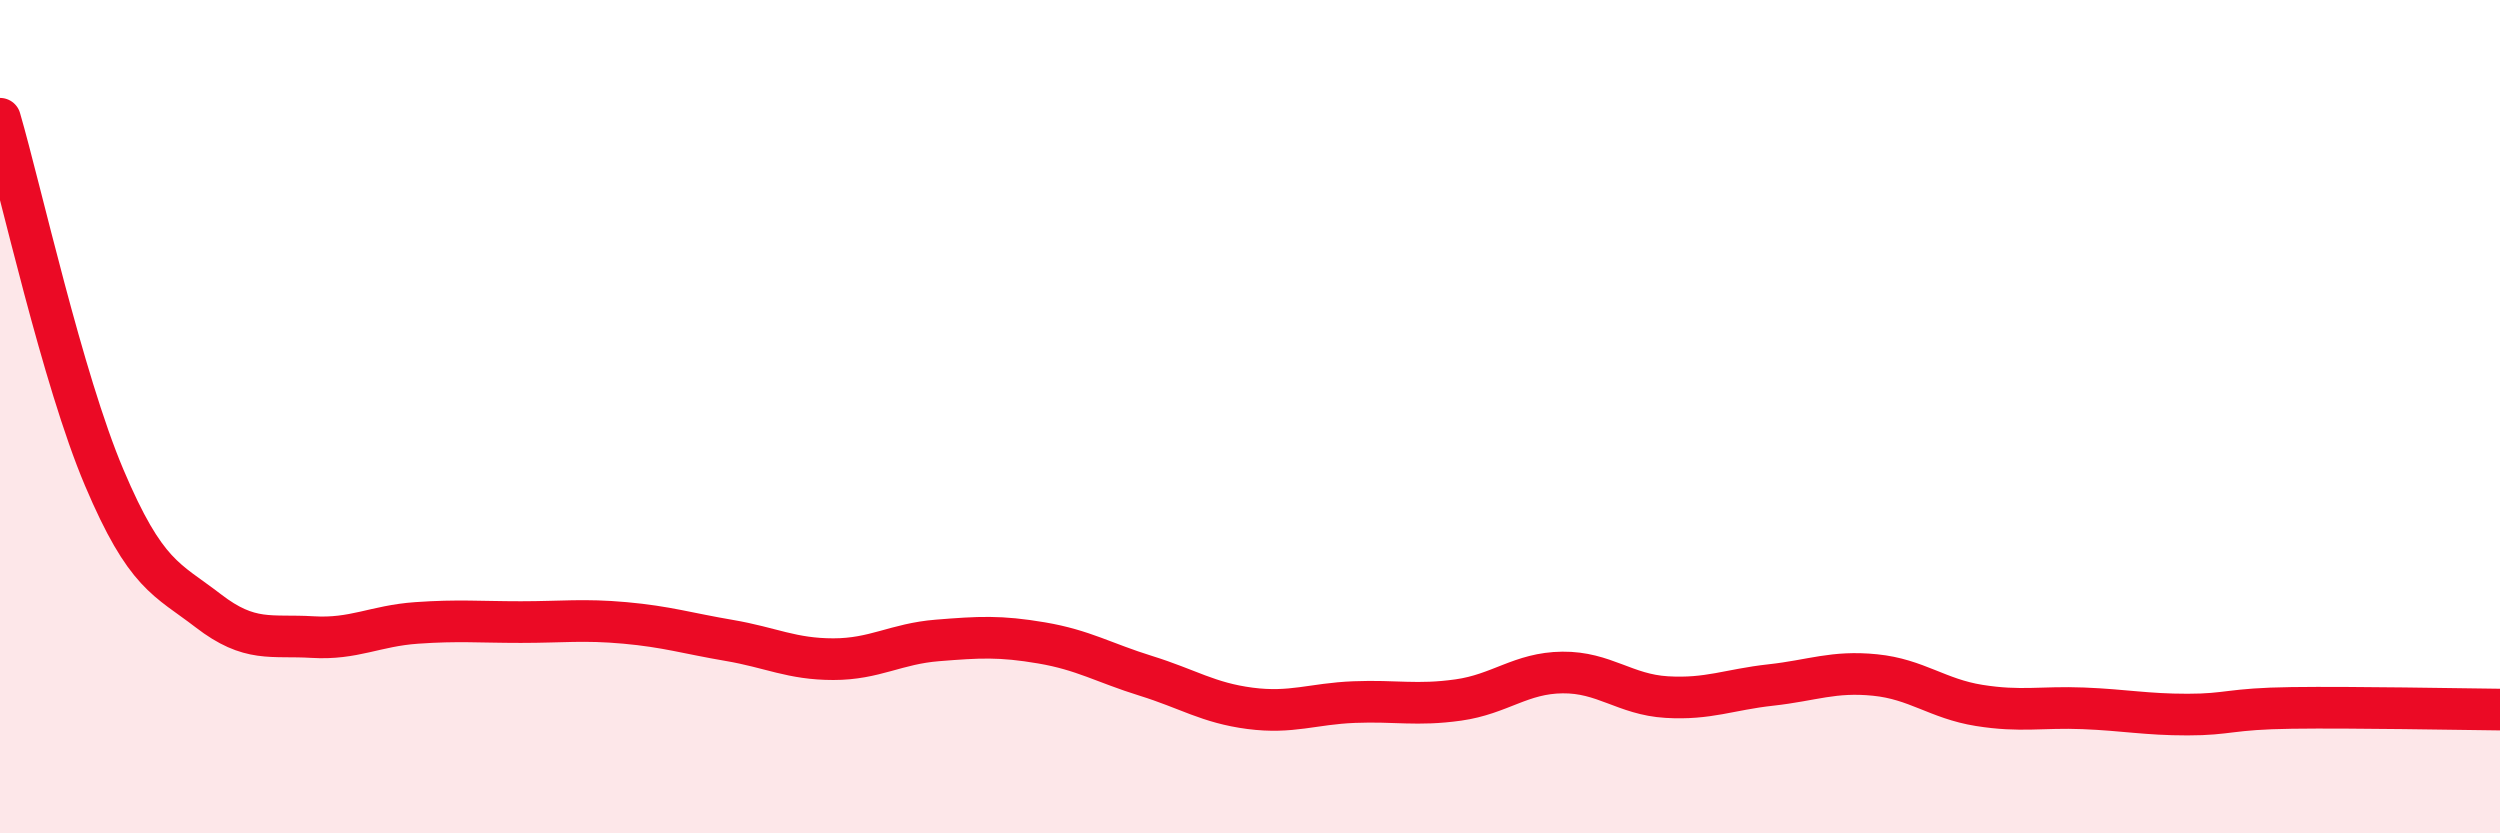
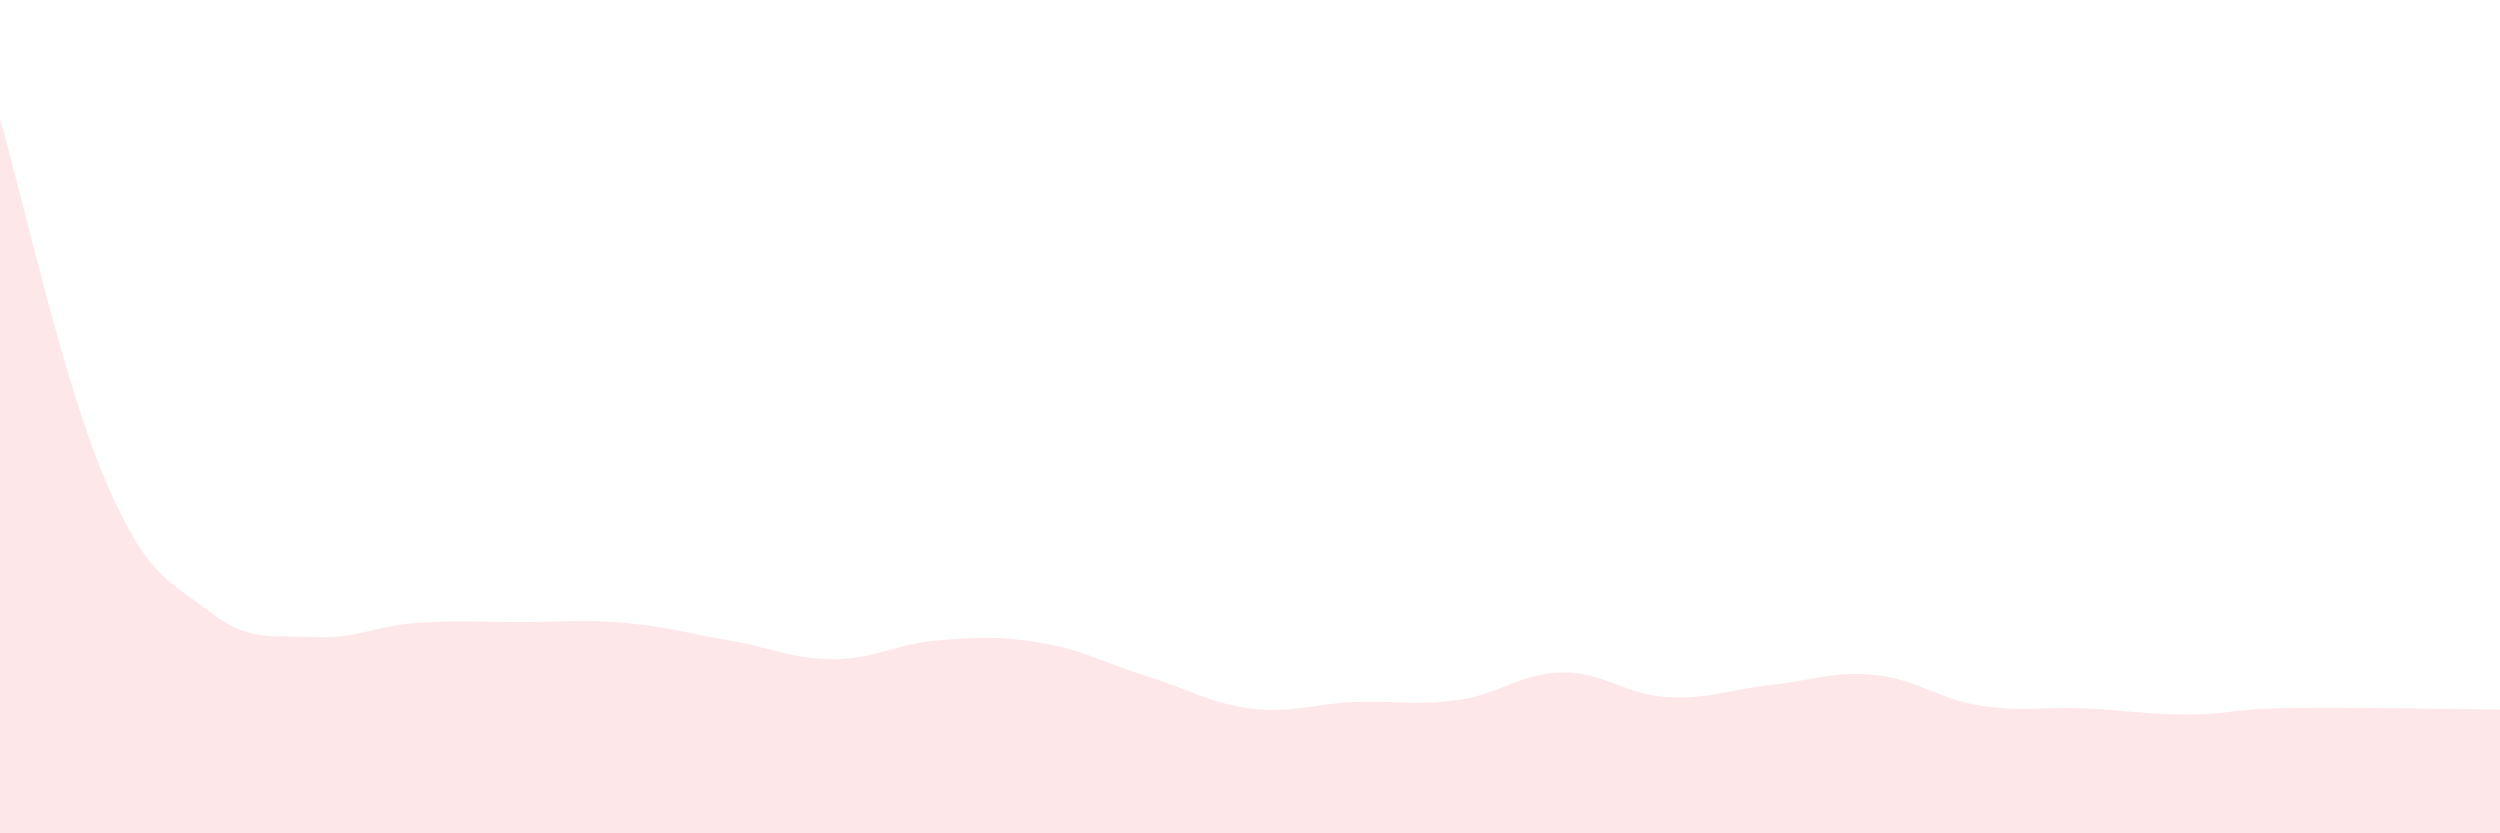
<svg xmlns="http://www.w3.org/2000/svg" width="60" height="20" viewBox="0 0 60 20">
  <path d="M 0,2.85 C 0.5,4.57 1.5,9.1 2.5,11.46 C 3.5,13.82 4,13.89 5,14.66 C 6,15.43 6.5,15.23 7.5,15.29 C 8.5,15.35 9,15.02 10,14.95 C 11,14.88 11.5,14.93 12.5,14.93 C 13.5,14.93 14,14.86 15,14.95 C 16,15.04 16.5,15.2 17.5,15.37 C 18.5,15.54 19,15.82 20,15.82 C 21,15.82 21.5,15.45 22.5,15.37 C 23.5,15.29 24,15.26 25,15.43 C 26,15.6 26.5,15.91 27.5,16.22 C 28.5,16.53 29,16.87 30,17 C 31,17.13 31.5,16.89 32.5,16.85 C 33.5,16.81 34,16.94 35,16.8 C 36,16.66 36.5,16.15 37.5,16.14 C 38.5,16.13 39,16.67 40,16.73 C 41,16.79 41.5,16.55 42.5,16.44 C 43.5,16.33 44,16.1 45,16.2 C 46,16.3 46.5,16.77 47.5,16.93 C 48.5,17.09 49,16.96 50,17 C 51,17.04 51.5,17.15 52.5,17.15 C 53.5,17.15 53.5,17.01 55,16.99 C 56.5,16.97 59,17.02 60,17.03L60 20L0 20Z" fill="#EB0A25" opacity="0.1" stroke-linecap="round" stroke-linejoin="round" />
-   <path d="M 0,2.85 C 0.5,4.57 1.5,9.1 2.5,11.46 C 3.5,13.82 4,13.89 5,14.66 C 6,15.43 6.5,15.23 7.5,15.29 C 8.5,15.35 9,15.02 10,14.95 C 11,14.88 11.5,14.93 12.5,14.93 C 13.5,14.93 14,14.86 15,14.95 C 16,15.04 16.5,15.2 17.5,15.37 C 18.5,15.54 19,15.82 20,15.82 C 21,15.82 21.5,15.45 22.5,15.37 C 23.5,15.29 24,15.26 25,15.43 C 26,15.6 26.5,15.91 27.5,16.22 C 28.5,16.53 29,16.87 30,17 C 31,17.13 31.5,16.89 32.5,16.85 C 33.5,16.81 34,16.94 35,16.8 C 36,16.66 36.5,16.15 37.5,16.14 C 38.5,16.13 39,16.67 40,16.73 C 41,16.79 41.5,16.55 42.5,16.44 C 43.5,16.33 44,16.1 45,16.2 C 46,16.3 46.5,16.77 47.5,16.93 C 48.5,17.09 49,16.96 50,17 C 51,17.04 51.5,17.15 52.5,17.15 C 53.5,17.15 53.5,17.01 55,16.99 C 56.5,16.97 59,17.02 60,17.03" stroke="#EB0A25" stroke-width="1" fill="none" stroke-linecap="round" stroke-linejoin="round" />
</svg>